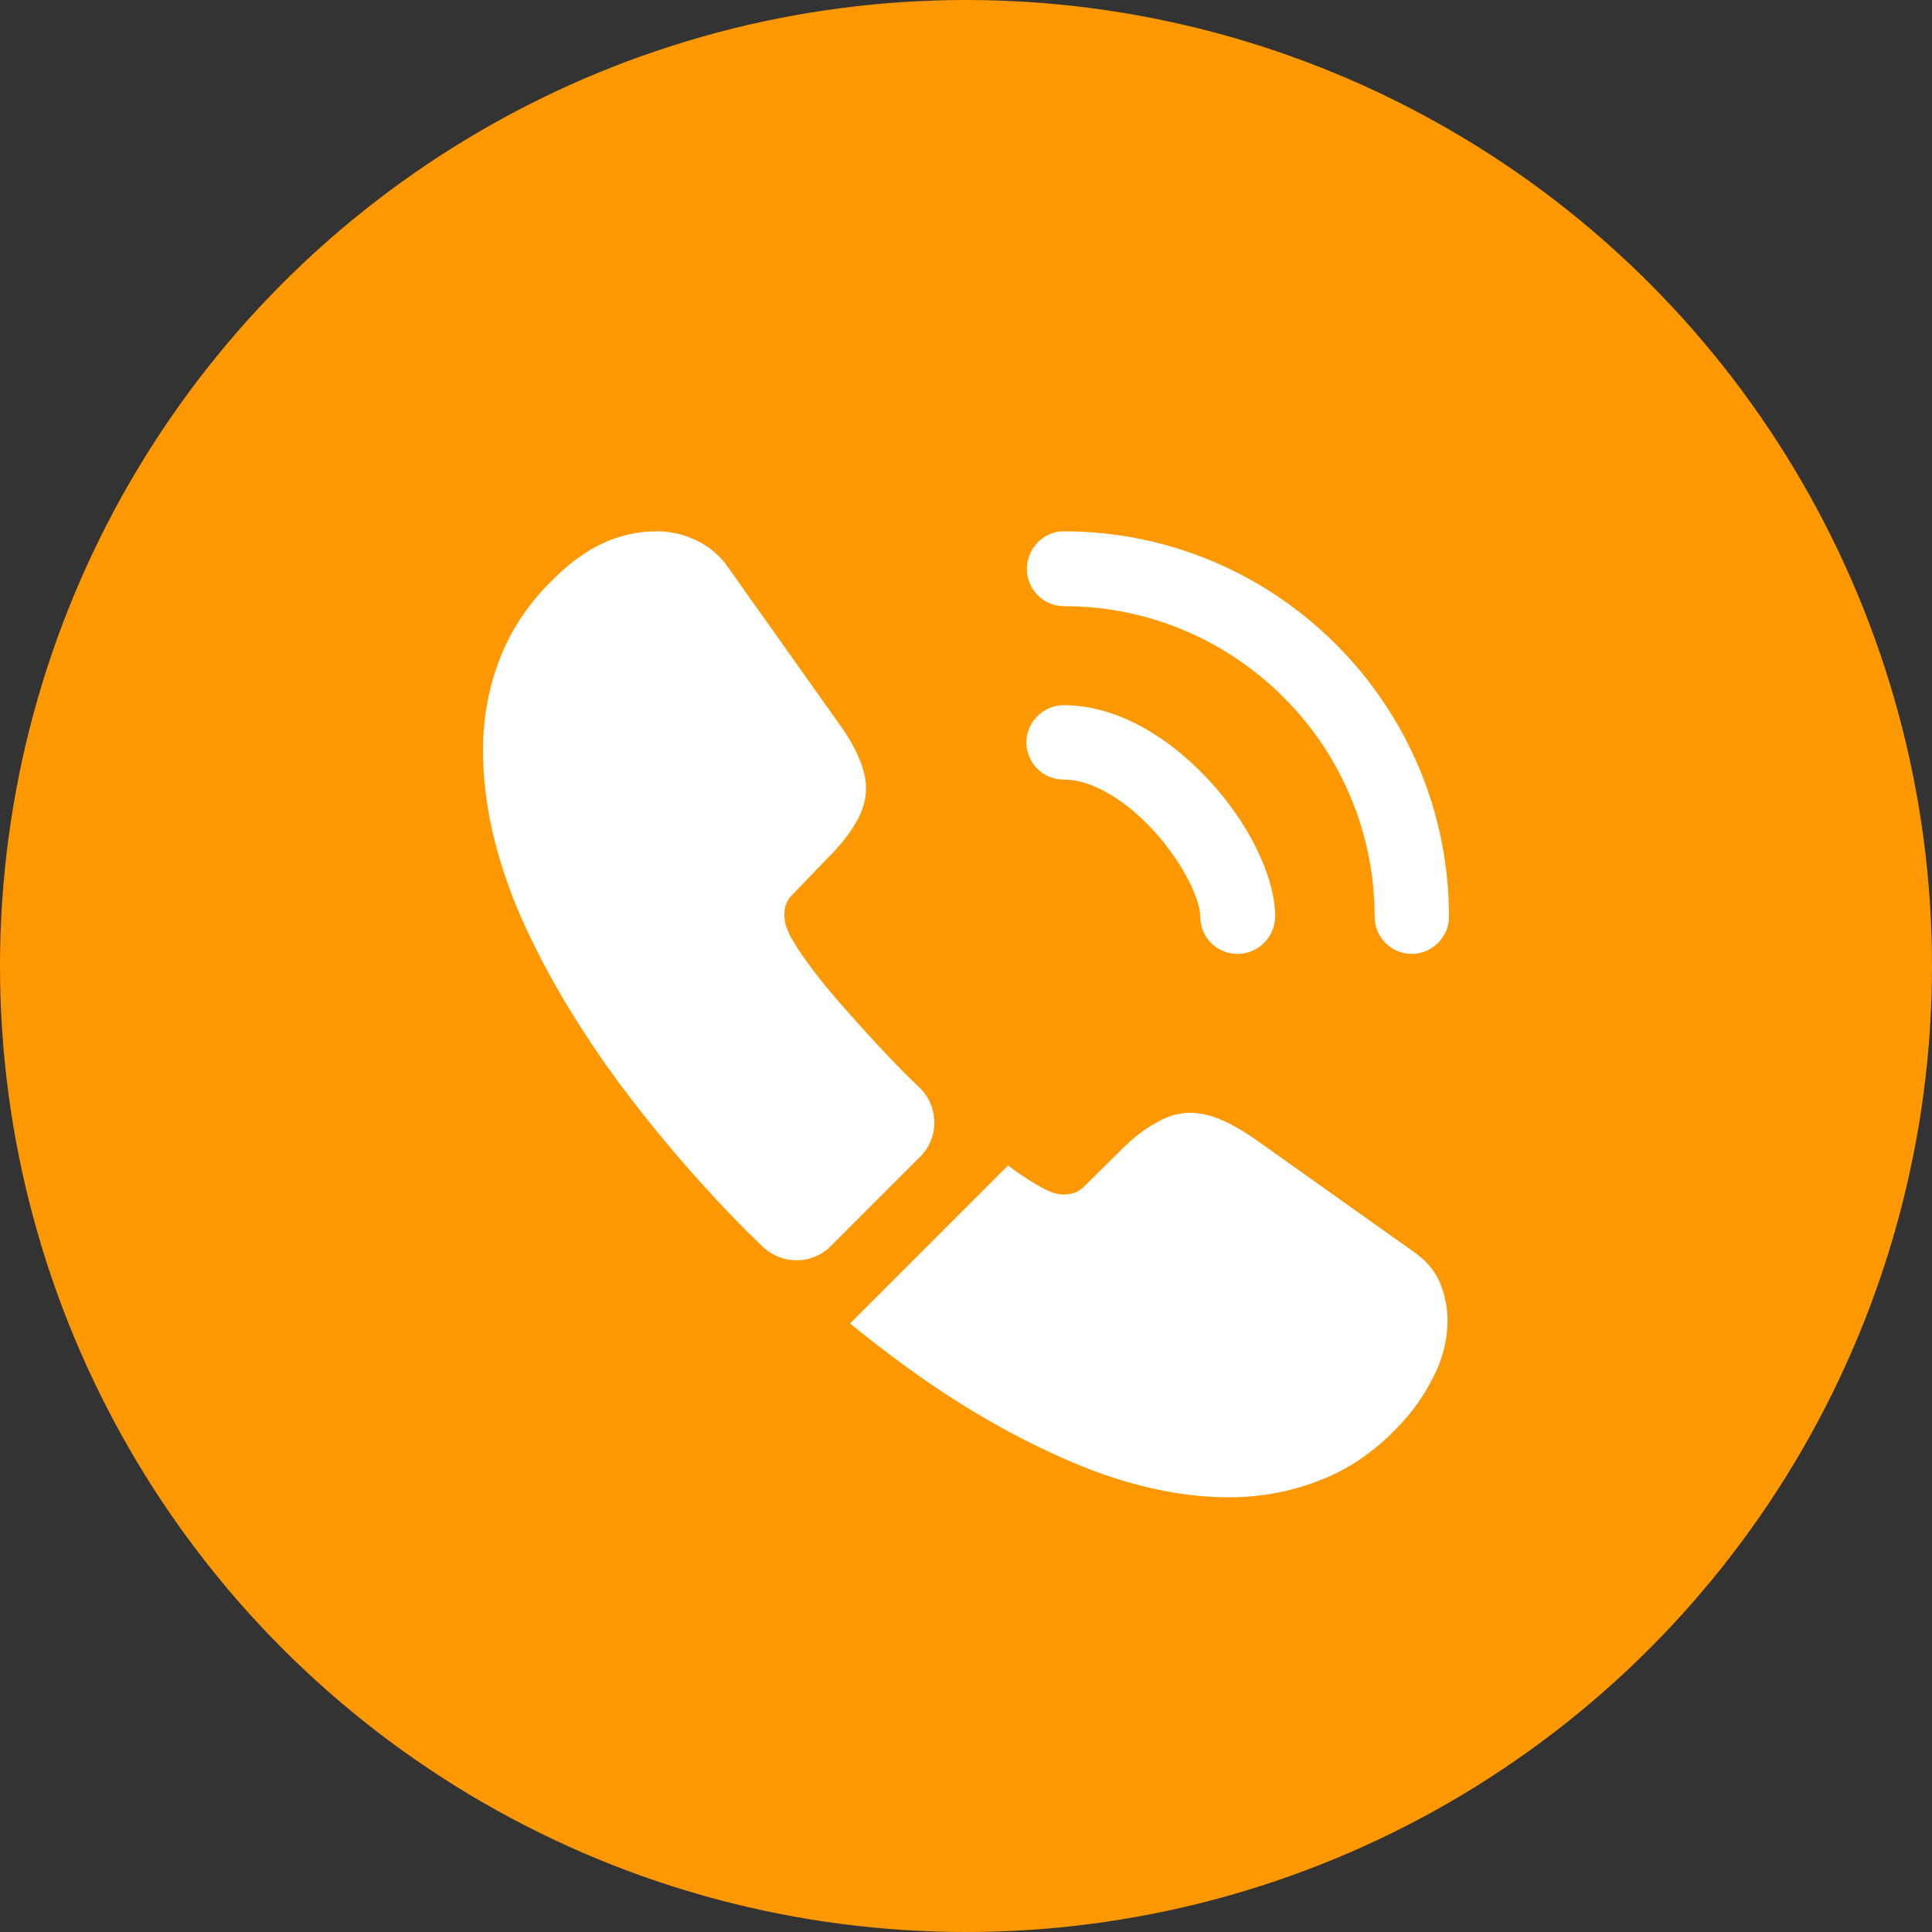
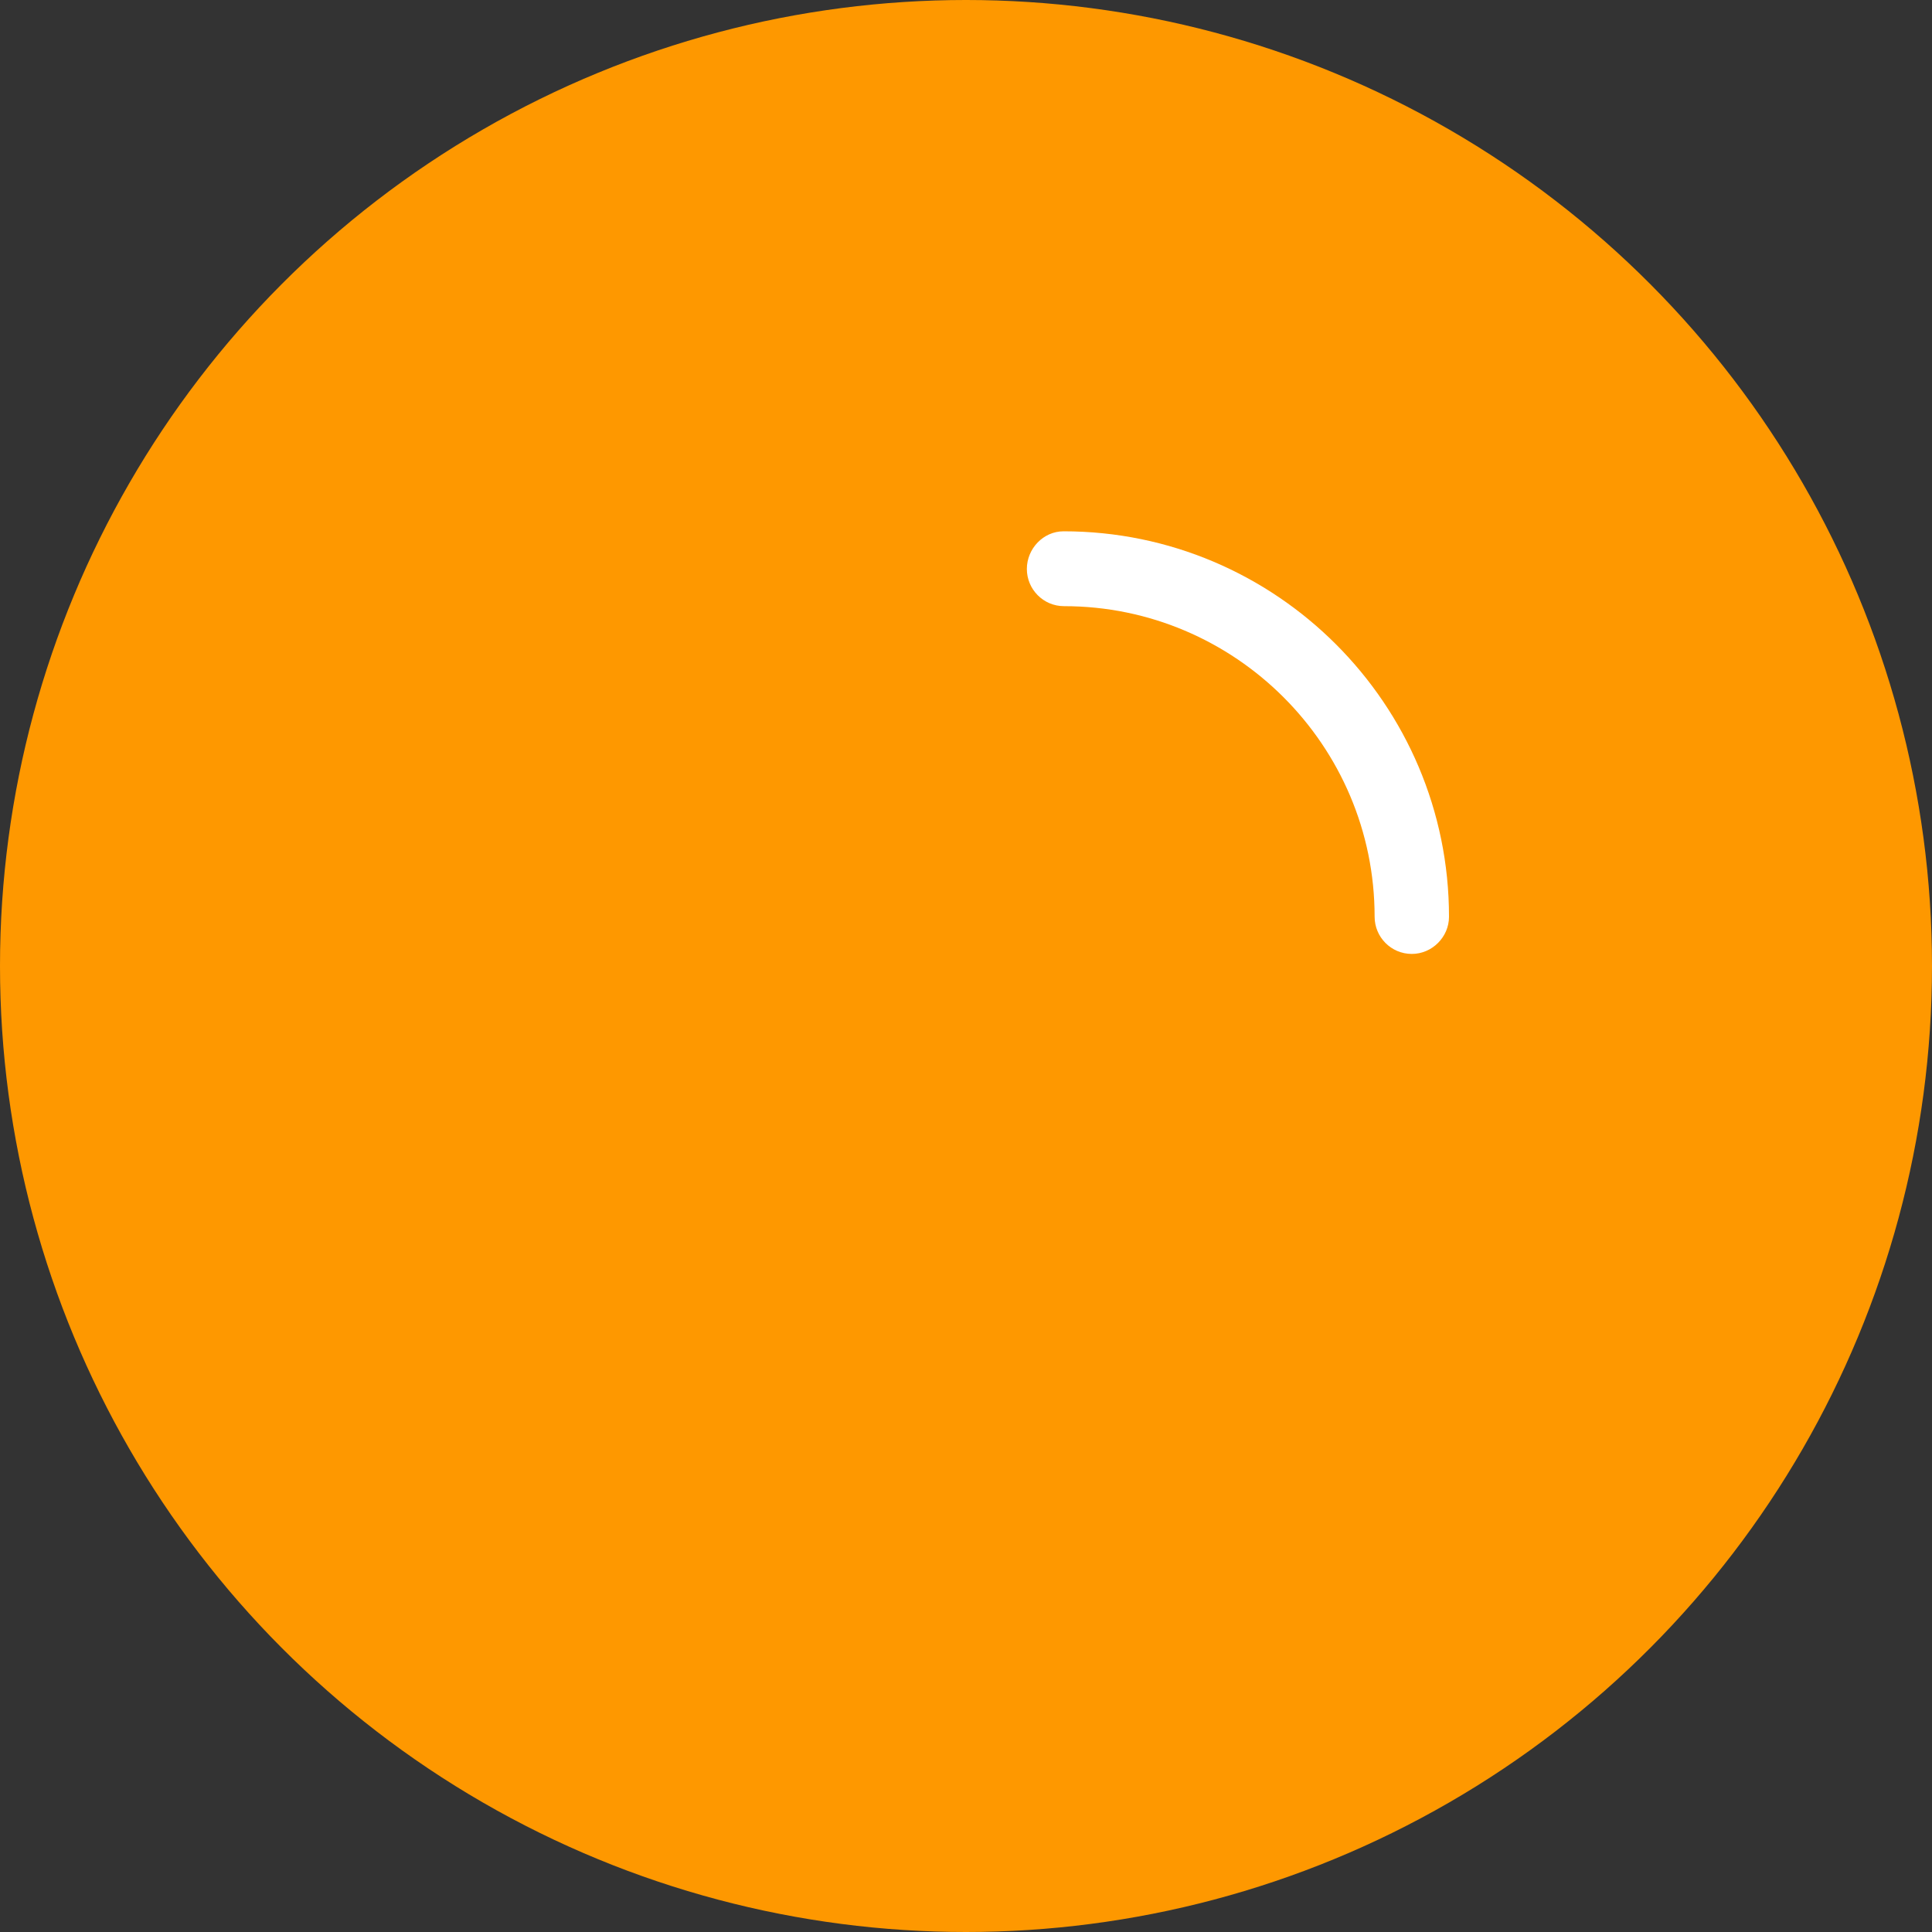
<svg xmlns="http://www.w3.org/2000/svg" width="40" height="40" viewBox="0 0 40 40" fill="none">
  <rect x="0" y="0" width="40" height="40" fill="#333333" stroke="none" />
  <circle cx="20" cy="20" r="20" fill="#FE9800" />
-   <path d="M25.62 19.75C25.19 19.75 24.85 19.4 24.85 18.98C24.85 18.61 24.48 17.84 23.86 17.17C23.25 16.52 22.58 16.14 22.02 16.14C21.59 16.14 21.25 15.79 21.25 15.37C21.25 14.95 21.6 14.6 22.02 14.6C23.02 14.6 24.07 15.14 24.99 16.11C25.85 17.02 26.4 18.15 26.4 18.97C26.4 19.4 26.05 19.75 25.62 19.75Z" fill="white" />
-   <path d="M29.23 19.75C28.8 19.75 28.46 19.4 28.46 18.98C28.46 15.43 25.57 12.55 22.03 12.55C21.6 12.55 21.26 12.2 21.26 11.78C21.26 11.36 21.6 11 22.02 11C26.42 11 30 14.58 30 18.98C30 19.4 29.65 19.75 29.23 19.75Z" fill="white" />
-   <path d="M19.05 23.95L17.2 25.8C16.81 26.19 16.19 26.19 15.79 25.81C15.68 25.7 15.57 25.6 15.46 25.49C14.43 24.45 13.5 23.36 12.67 22.22C11.85 21.08 11.19 19.94 10.71 18.81C10.24 17.67 10 16.58 10 15.54C10 14.86 10.12 14.21 10.36 13.61C10.6 13 10.98 12.44 11.51 11.94C12.15 11.31 12.85 11 13.59 11C13.87 11 14.15 11.06 14.4 11.18C14.66 11.3 14.89 11.48 15.07 11.74L17.39 15.01C17.57 15.26 17.7 15.49 17.79 15.71C17.88 15.92 17.93 16.13 17.93 16.32C17.93 16.56 17.86 16.8 17.72 17.03C17.59 17.26 17.4 17.5 17.16 17.74L16.4 18.53C16.29 18.64 16.24 18.77 16.24 18.93C16.24 19.01 16.25 19.08 16.27 19.16C16.3 19.24 16.33 19.3 16.35 19.36C16.53 19.69 16.84 20.12 17.28 20.64C17.73 21.16 18.21 21.69 18.73 22.22C18.83 22.32 18.94 22.42 19.04 22.52C19.44 22.91 19.45 23.55 19.05 23.95Z" fill="white" />
-   <path d="M29.97 27.33C29.97 27.61 29.92 27.9 29.82 28.18C29.79 28.26 29.76 28.34 29.72 28.42C29.55 28.78 29.33 29.12 29.04 29.44C28.55 29.98 28.01 30.37 27.4 30.62C27.39 30.62 27.38 30.63 27.37 30.63C26.78 30.87 26.14 31 25.45 31C24.43 31 23.34 30.76 22.19 30.27C21.04 29.78 19.89 29.12 18.75 28.29C18.36 28 17.97 27.71 17.6 27.4L20.87 24.13C21.15 24.34 21.4 24.5 21.61 24.61C21.66 24.63 21.72 24.66 21.79 24.69C21.87 24.72 21.95 24.73 22.04 24.73C22.21 24.73 22.34 24.67 22.45 24.56L23.21 23.81C23.46 23.56 23.7 23.37 23.93 23.25C24.16 23.11 24.39 23.04 24.64 23.04C24.83 23.04 25.03 23.08 25.25 23.17C25.47 23.26 25.7 23.39 25.95 23.56L29.26 25.91C29.52 26.09 29.7 26.3 29.81 26.55C29.91 26.8 29.97 27.05 29.97 27.33Z" fill="white" />
+   <path d="M29.23 19.75C28.8 19.75 28.46 19.4 28.46 18.98C28.46 15.43 25.57 12.55 22.03 12.55C21.6 12.55 21.26 12.2 21.26 11.78C21.26 11.36 21.6 11 22.02 11C26.42 11 30 14.58 30 18.98C30 19.4 29.65 19.75 29.23 19.75" fill="white" />
</svg>